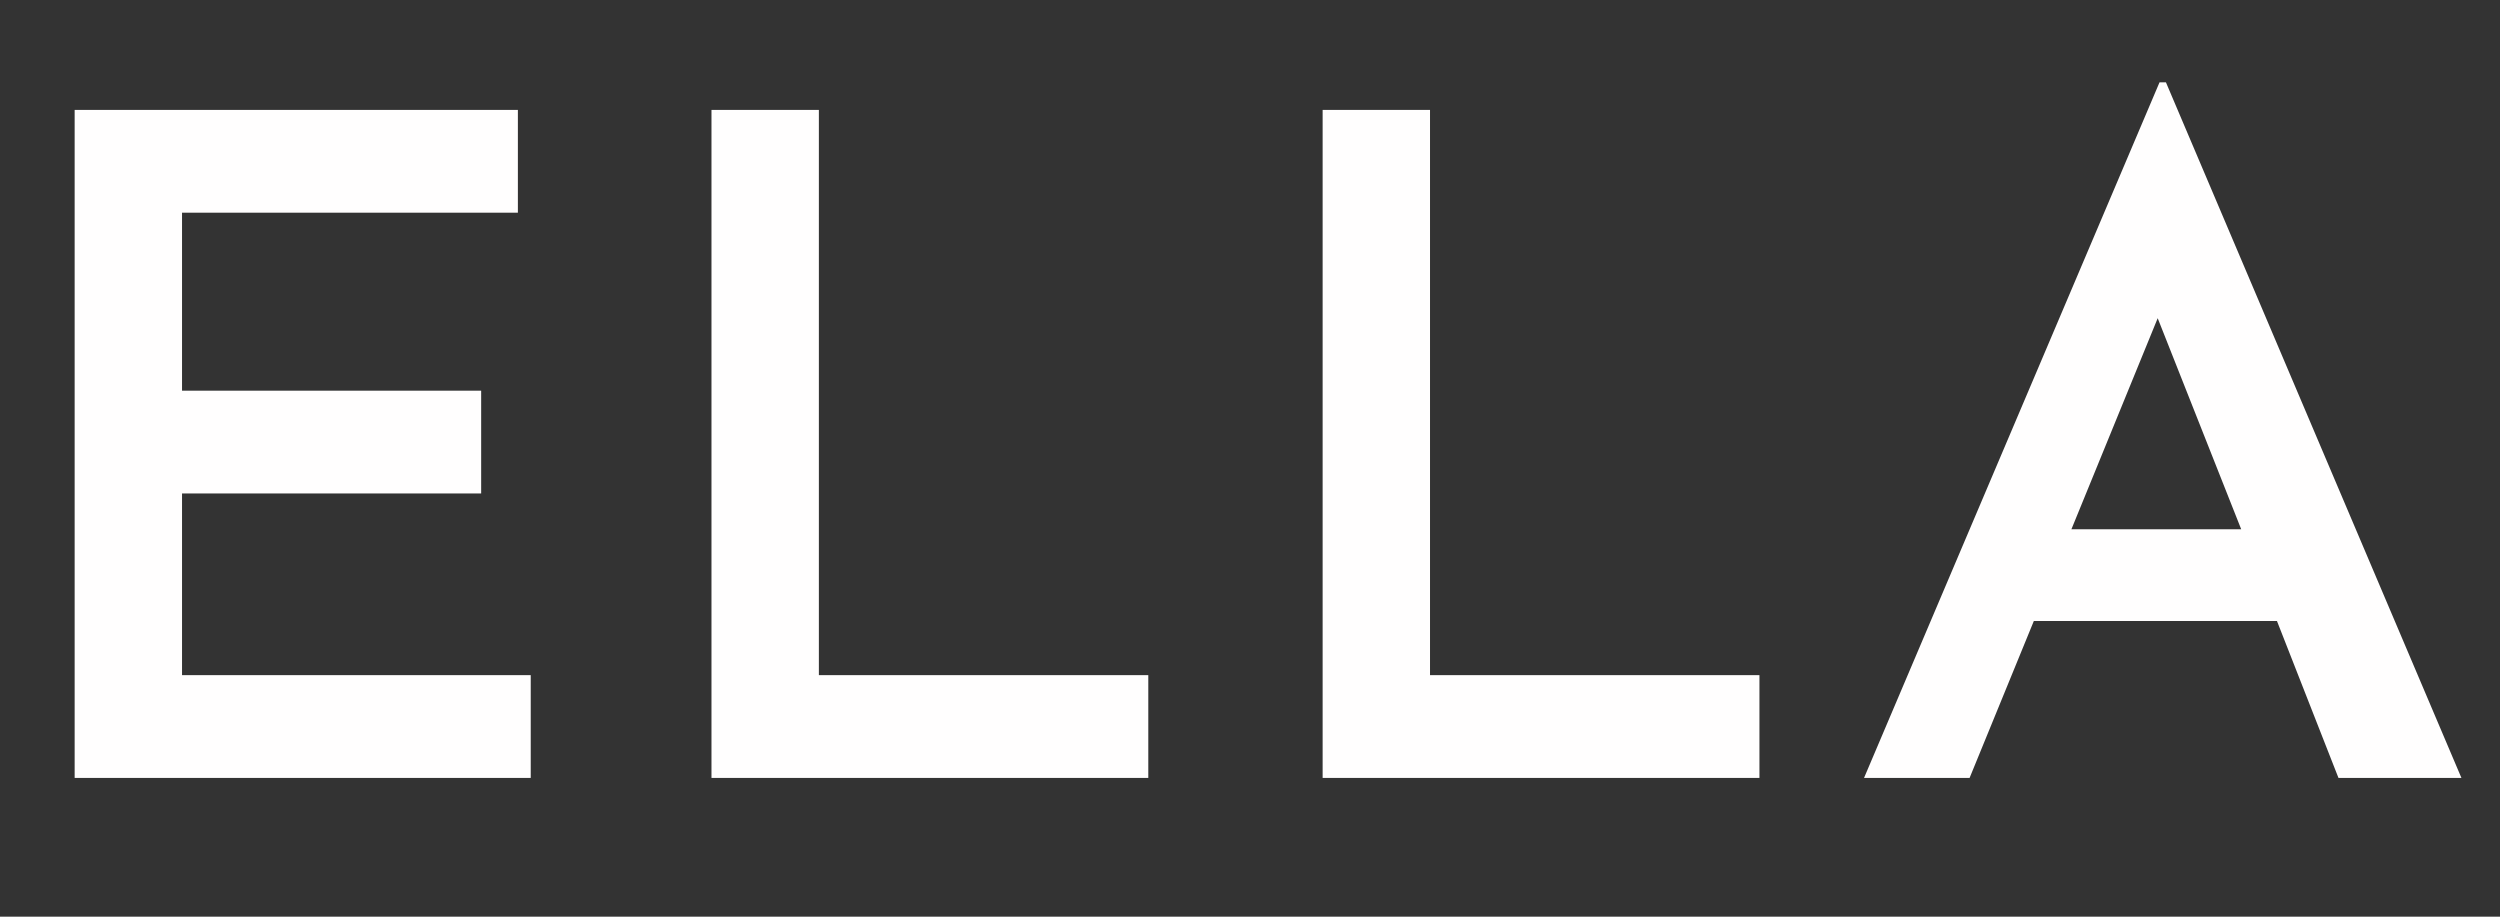
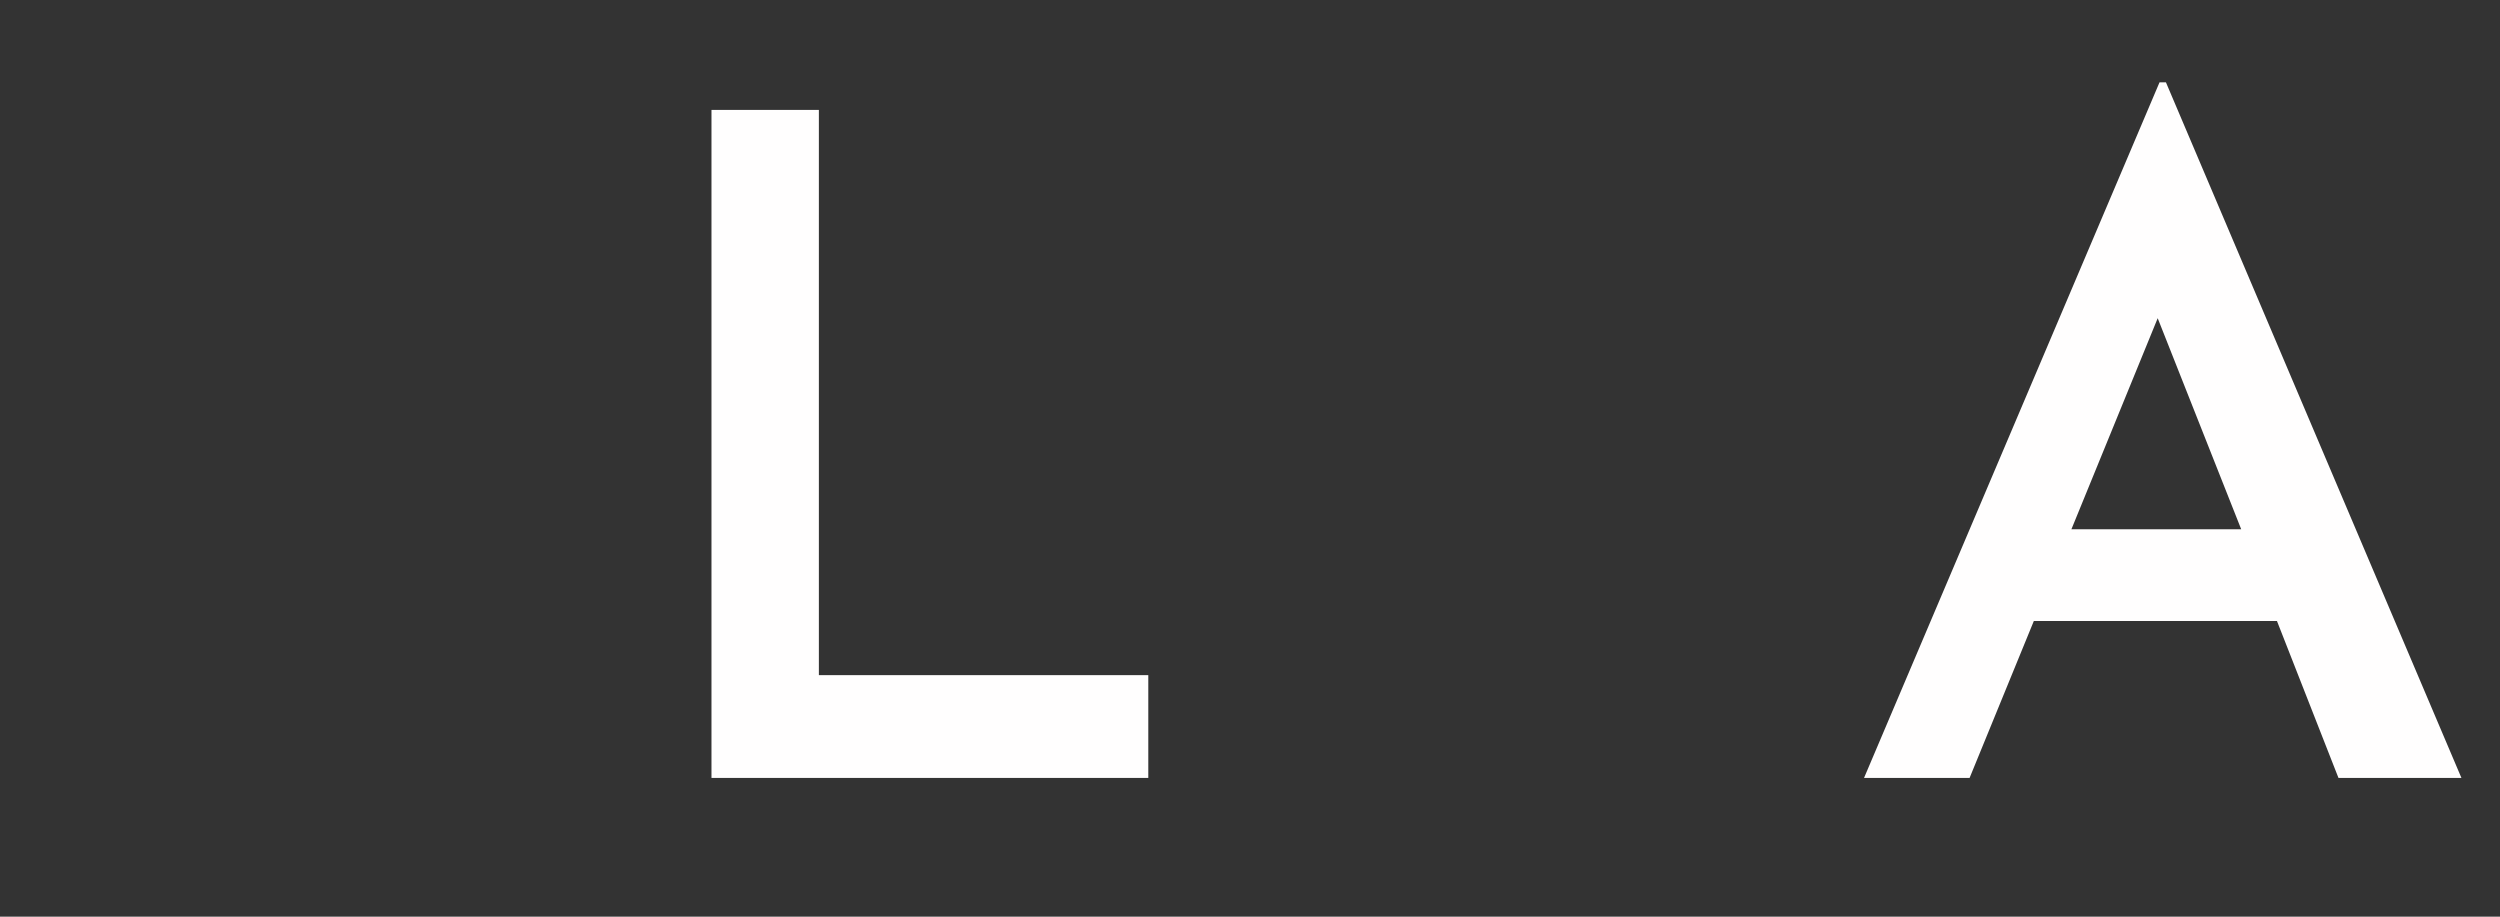
<svg xmlns="http://www.w3.org/2000/svg" version="1.0" preserveAspectRatio="xMidYMid meet" height="440" viewBox="0 0 900 330" zoomAndPan="magnify" width="1200">
  <rect x="0" y="0" width="900" height="330" fill="#333333" stroke="none" />
  <defs>
    <g />
  </defs>
  <g fill-opacity="1" fill="#fffefe">
    <g transform="translate(-6.158, 280.052)">
      <g>
-         <path d="M 192.594 -240.484 L 192.594 -203.484 L 71.688 -203.484 L 71.688 -139.406 L 179.375 -139.406 L 179.375 -102.406 L 71.688 -102.406 L 71.688 -37 L 197.219 -37 L 197.219 0 L 33.031 0 L 33.031 -240.484 Z M 192.594 -240.484" />
-       </g>
+         </g>
    </g>
  </g>
  <g fill-opacity="1" fill="#fffefe">
    <g transform="translate(223.104, 280.052)">
      <g>
        <path d="M 71.688 -240.484 L 71.688 -37 L 190.281 -37 L 190.281 0 L 33.031 0 L 33.031 -240.484 Z M 71.688 -240.484" />
      </g>
    </g>
  </g>
  <g fill-opacity="1" fill="#fffefe">
    <g transform="translate(443.117, 280.052)">
      <g>
-         <path d="M 71.688 -240.484 L 71.688 -37 L 190.281 -37 L 190.281 0 L 33.031 0 L 33.031 -240.484 Z M 71.688 -240.484" />
-       </g>
+         </g>
    </g>
  </g>
  <g fill-opacity="1" fill="#fffefe">
    <g transform="translate(663.13, 280.052)">
      <g>
        <path d="M 156.578 -56.484 L 69.047 -56.484 L 45.922 0 L 7.922 0 L 114.297 -250.406 L 116.609 -250.406 L 222.984 0 L 178.719 0 Z M 143.703 -89.516 L 113.641 -165.5 L 82.578 -89.516 Z M 143.703 -89.516" />
      </g>
    </g>
  </g>
</svg>